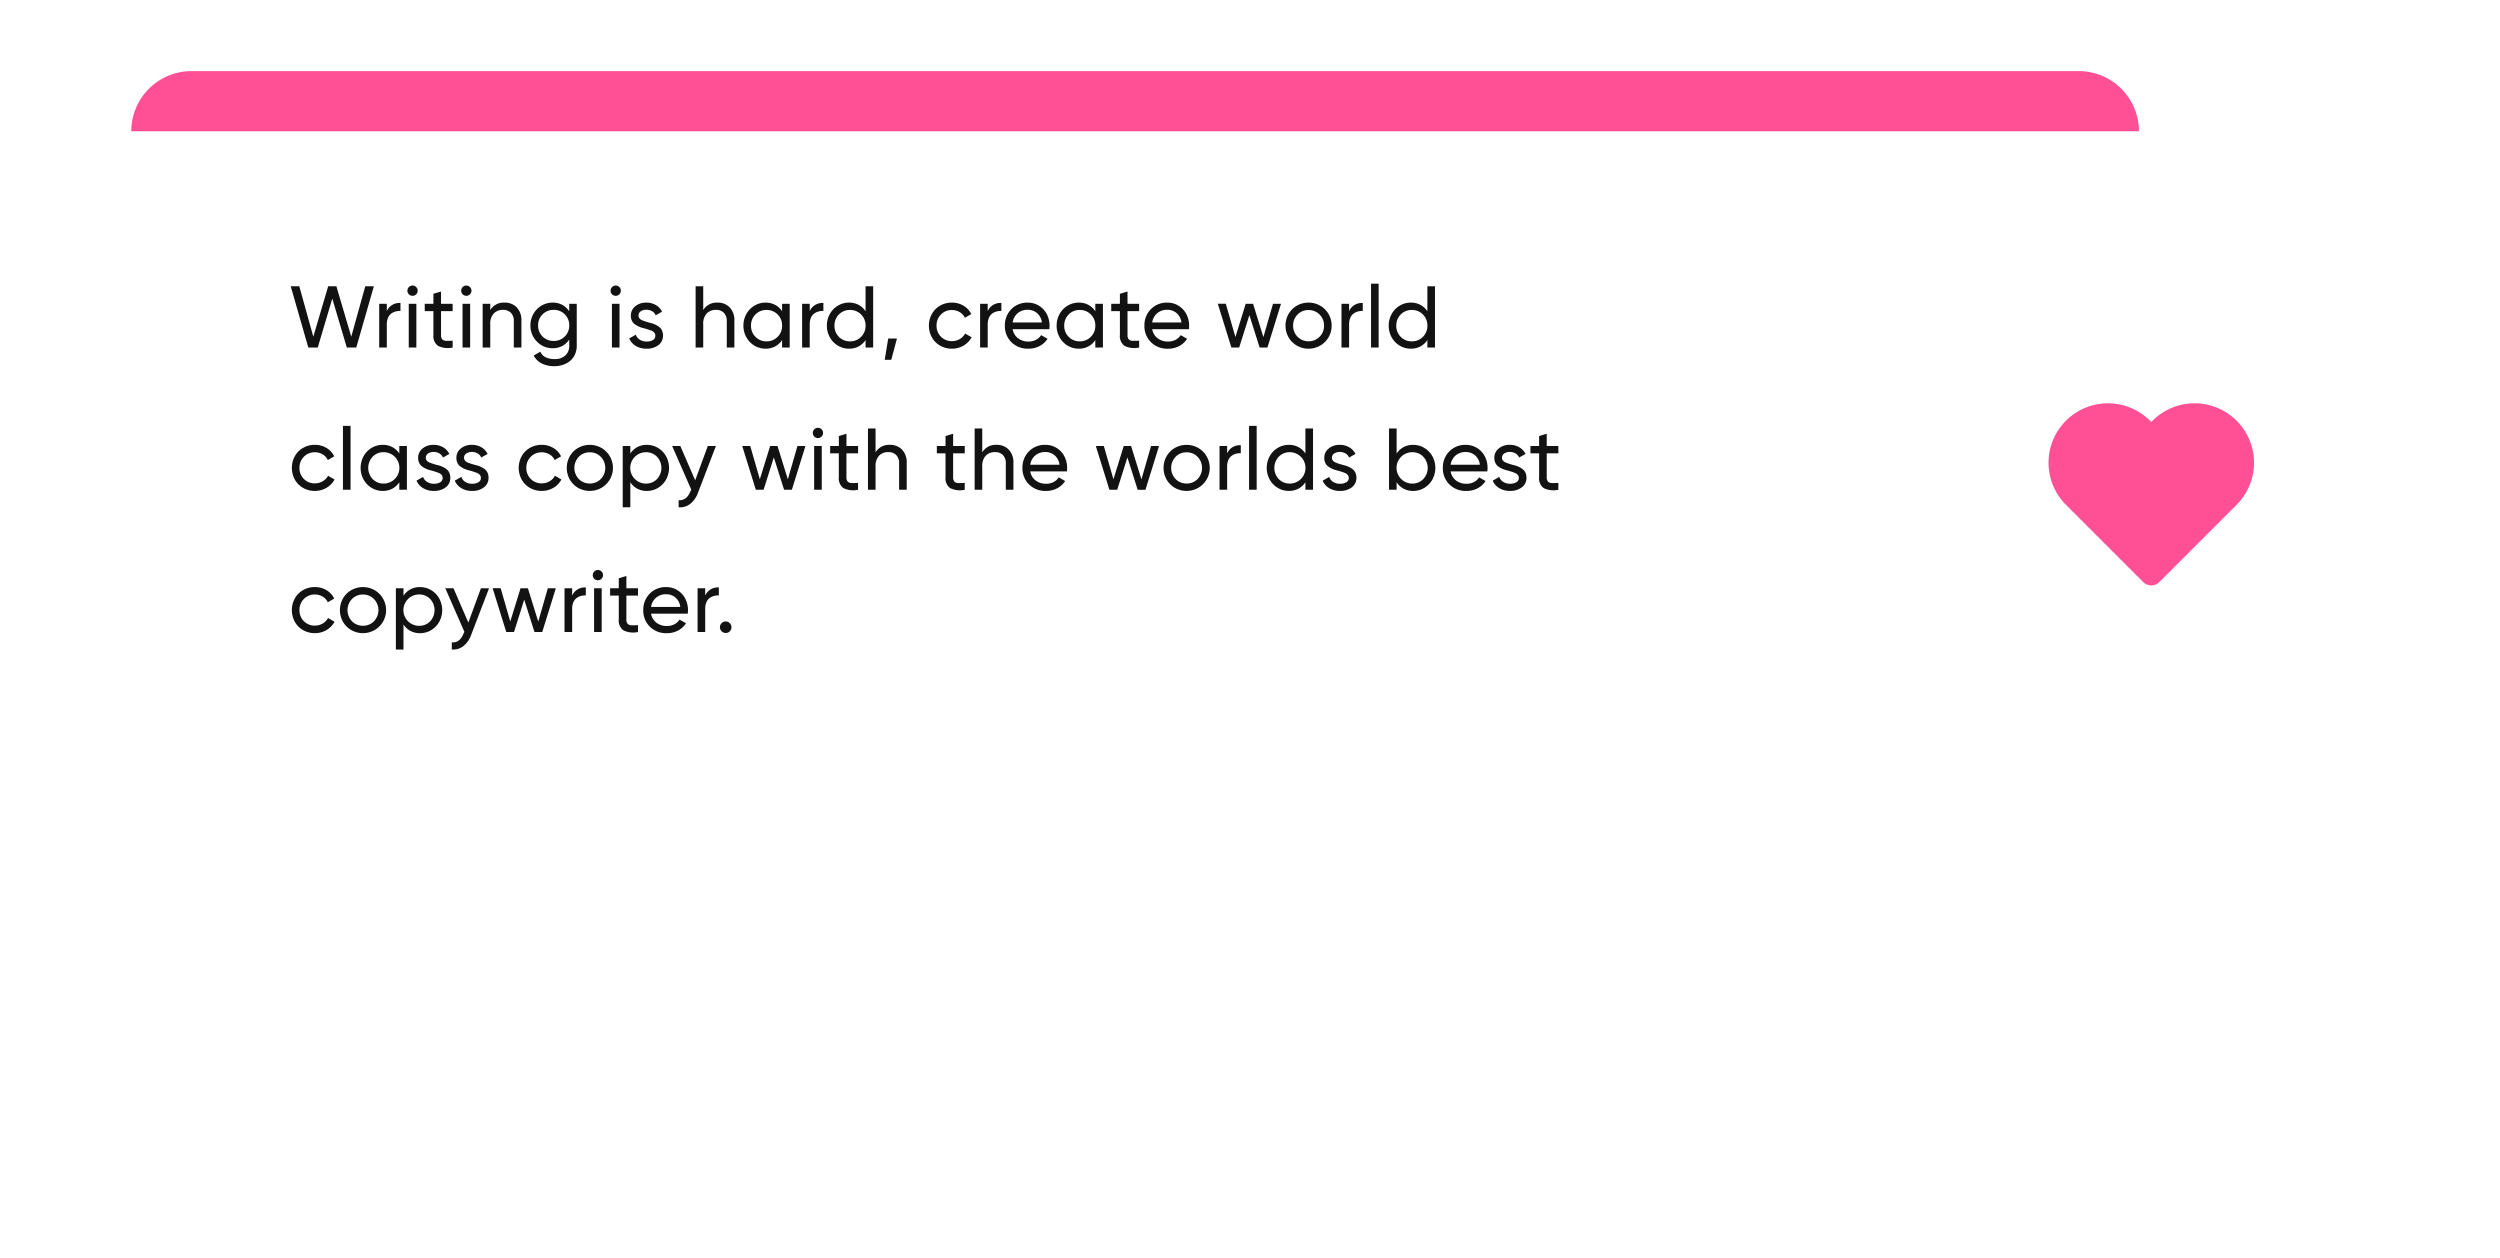
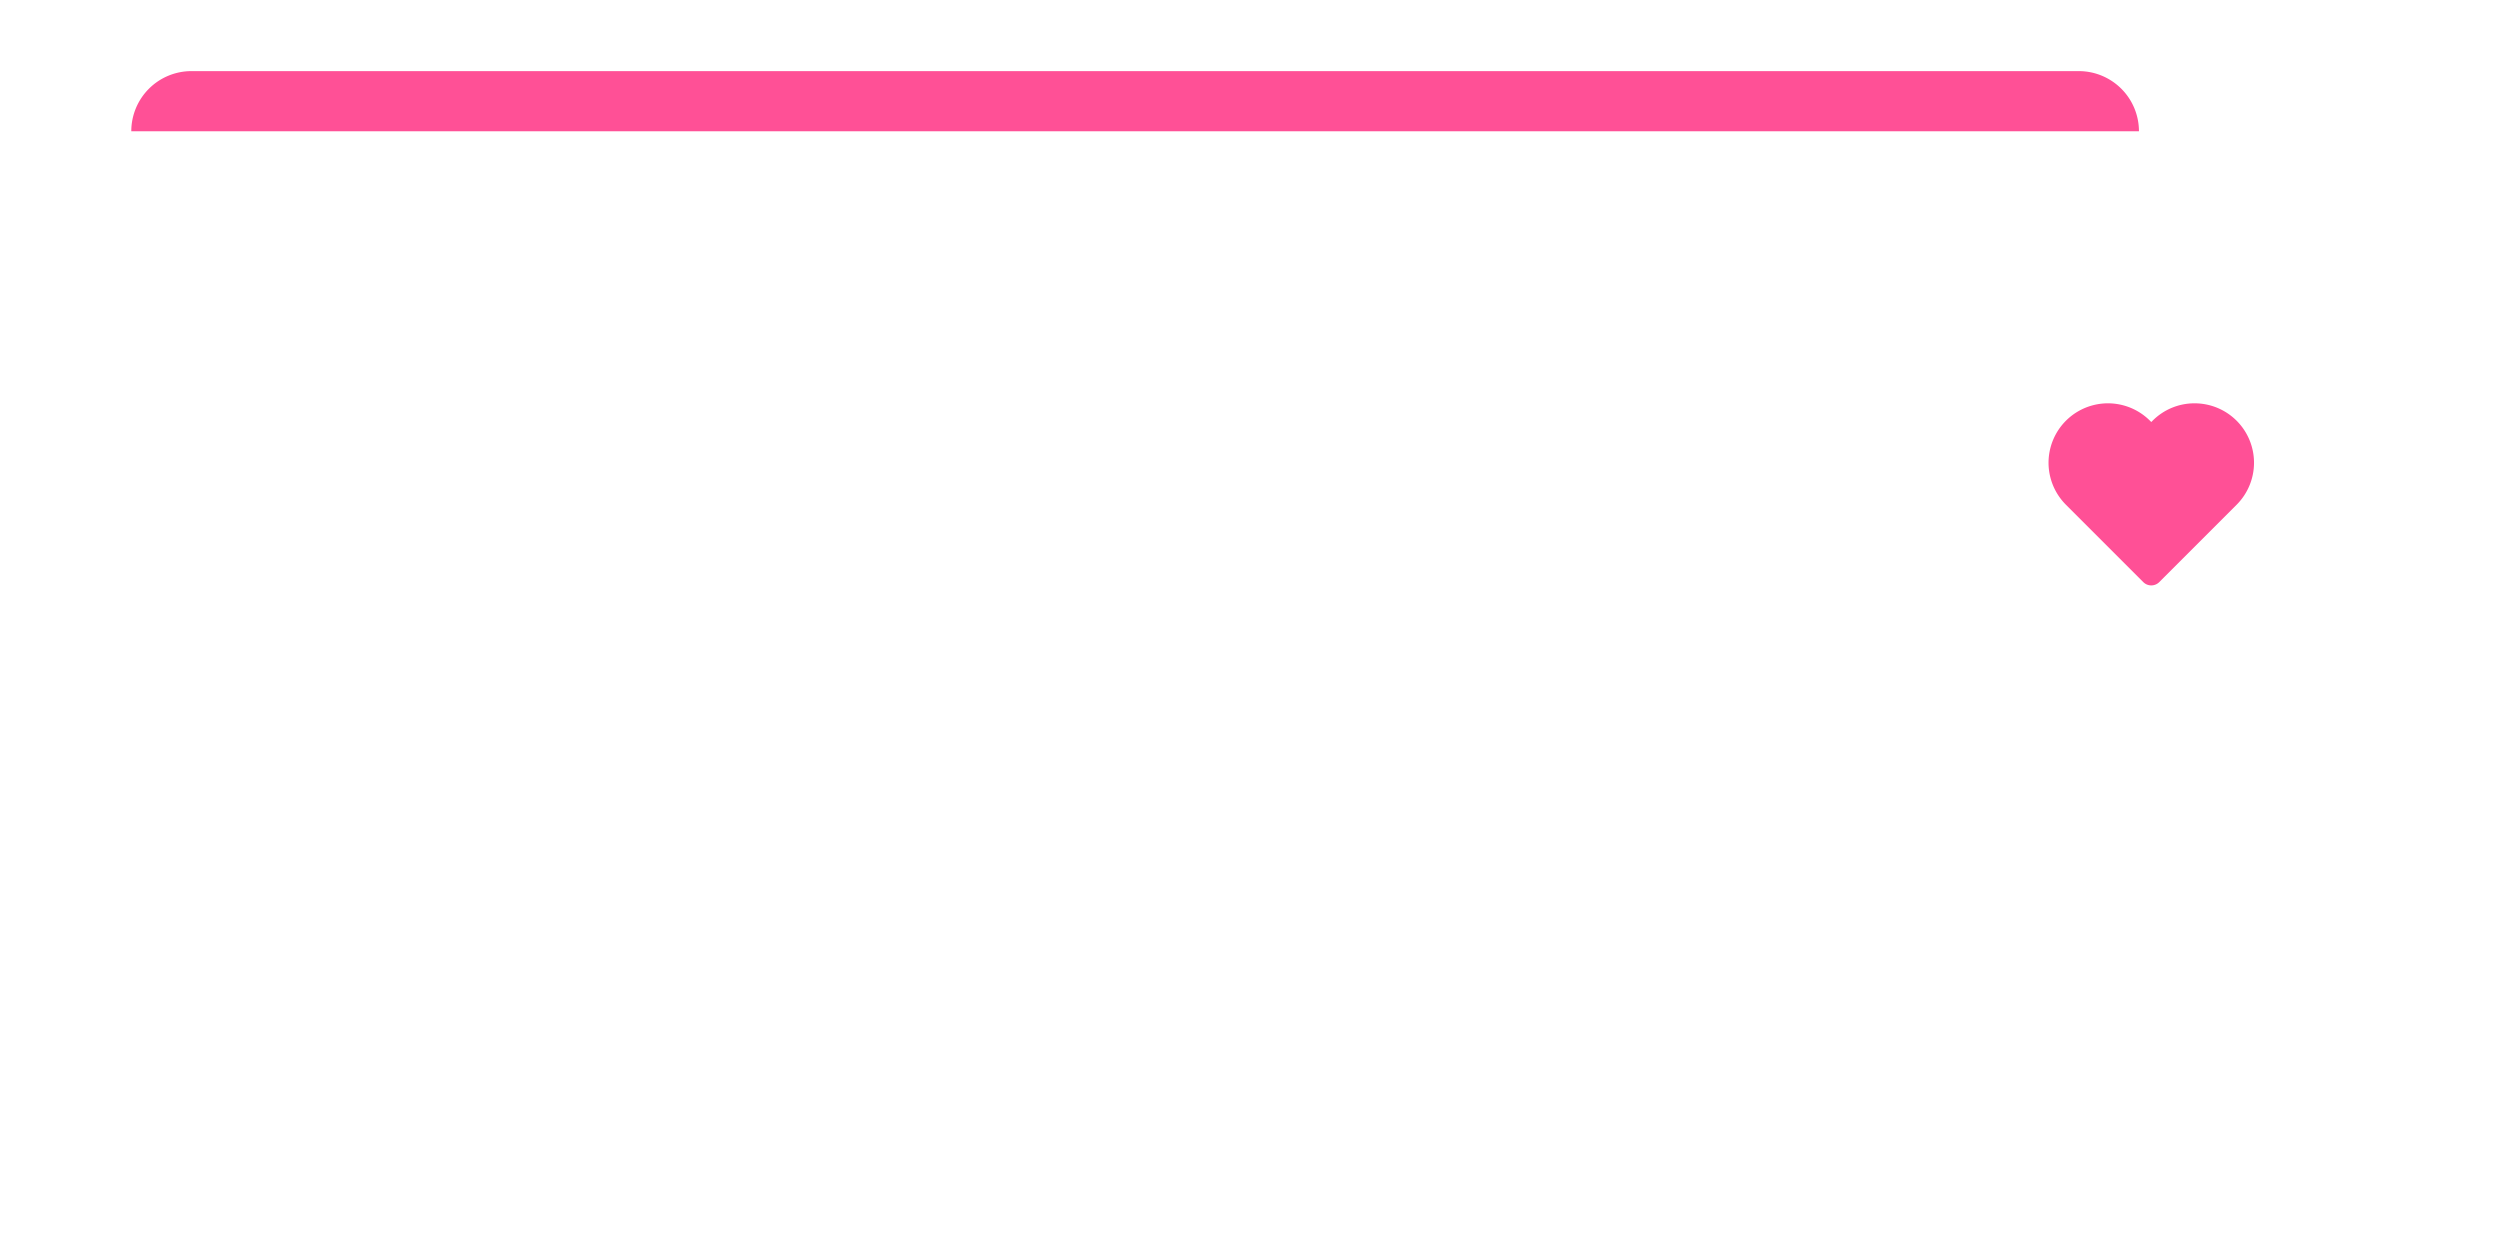
<svg xmlns="http://www.w3.org/2000/svg" width="457" height="230" viewBox="0 0 457 230">
  <defs>
    <filter id="Rectangle_23511" x="44" y="83" width="327" height="147" filterUnits="userSpaceOnUse">
      <feOffset dy="11" input="SourceAlpha" />
      <feGaussianBlur stdDeviation="8" result="blur" />
      <feFlood flood-color="#ff5096" flood-opacity="0.071" />
      <feComposite operator="in" in2="blur" />
      <feComposite in="SourceGraphic" />
    </filter>
    <filter id="Rectangle_23510" x="21" y="42" width="373" height="171" filterUnits="userSpaceOnUse">
      <feOffset dy="11" input="SourceAlpha" />
      <feGaussianBlur stdDeviation="8" result="blur-2" />
      <feFlood flood-color="#ff5096" flood-opacity="0.071" />
      <feComposite operator="in" in2="blur-2" />
      <feComposite in="SourceGraphic" />
    </filter>
    <filter id="Rectangle_23385" x="0" y="0" width="415" height="195" filterUnits="userSpaceOnUse">
      <feOffset dy="11" input="SourceAlpha" />
      <feGaussianBlur stdDeviation="8" result="blur-3" />
      <feFlood flood-color="#ff5096" flood-opacity="0.071" />
      <feComposite operator="in" in2="blur-3" />
      <feComposite in="SourceGraphic" />
    </filter>
    <filter id="Ellipse_6550" x="329" y="36" width="128" height="128" filterUnits="userSpaceOnUse">
      <feOffset dy="11" input="SourceAlpha" />
      <feGaussianBlur stdDeviation="8" result="blur-4" />
      <feFlood flood-color="#ff5096" flood-opacity="0.161" />
      <feComposite operator="in" in2="blur-4" />
      <feComposite in="SourceGraphic" />
    </filter>
  </defs>
  <g id="Group_34576" data-name="Group 34576" transform="translate(-231 -2950)">
    <g transform="matrix(1, 0, 0, 1, 231, 2950)" filter="url(#Rectangle_23511)">
-       <rect id="Rectangle_23511-2" data-name="Rectangle 23511" width="279" height="99" rx="9" transform="translate(68 96)" fill="#fff" />
-     </g>
+       </g>
    <g transform="matrix(1, 0, 0, 1, 231, 2950)" filter="url(#Rectangle_23510)">
-       <rect id="Rectangle_23510-2" data-name="Rectangle 23510" width="325" height="123" rx="9" transform="translate(45 55)" fill="#fff" />
-     </g>
+       </g>
    <g transform="matrix(1, 0, 0, 1, 231, 2950)" filter="url(#Rectangle_23385)">
-       <rect id="Rectangle_23385-2" data-name="Rectangle 23385" width="367" height="147" rx="9" transform="translate(24 13)" fill="#fff" />
-     </g>
+       </g>
    <g transform="matrix(1, 0, 0, 1, 231, 2950)" filter="url(#Ellipse_6550)">
-       <circle id="Ellipse_6550-2" data-name="Ellipse 6550" cx="40" cy="40" r="40" transform="translate(353 49)" fill="#fff" />
-     </g>
+       </g>
    <path id="Path_18014" data-name="Path 18014" d="M11,0H356a11,11,0,0,1,11,11H0A11,11,0,0,1,11,0Z" transform="translate(255 2963)" fill="#ff5096" />
    <path id="Icon_feather-heart" data-name="Icon feather-heart" d="M27.519,3.747a10.111,10.111,0,0,1,7.15,17.262L20.528,35.149a1.312,1.312,0,0,1-1.855,0L4.533,21.009a10.111,10.111,0,0,1,14.3-14.3l.768.768.768-.768A10.043,10.043,0,0,1,27.519,3.747ZM19.6,32.367,32.815,19.154a7.488,7.488,0,1,0-10.59-10.59l-1.7,1.7a1.312,1.312,0,0,1-1.855,0l-1.7-1.7a7.488,7.488,0,1,0-10.59,10.59Z" transform="translate(604.652 3020.73)" fill="#ff5096" stroke="#ff5096" stroke-linecap="round" stroke-width="1.5" />
-     <path id="font06-4" d="M3.617,0,.4-11.2h1.57L4.531-1.984,7.25-11.2h1.5l2.719,9.219L14.031-11.2H15.6L12.383,0H10.656L8-8.945,5.344,0ZM17.965-6.656a2.513,2.513,0,0,1,2.5-1.484v1.453a3.011,3.011,0,0,0-.9.1,2.413,2.413,0,0,0-.793.387,1.84,1.84,0,0,0-.586.773,2.954,2.954,0,0,0-.219,1.184V0H16.574V-8h1.391Zm4.715-2.8a.92.92,0,0,1-.672-.27.891.891,0,0,1-.273-.66.917.917,0,0,1,.273-.668.907.907,0,0,1,.672-.277.889.889,0,0,1,.656.277.917.917,0,0,1,.273.668.9.9,0,0,1-.273.656A.9.9,0,0,1,22.679-9.453ZM21.976,0V-8h1.391V0ZM30-6.656H27.878V-2.32a1.19,1.19,0,0,0,.234.832.968.968,0,0,0,.707.258q.473.012,1.184-.02V0a4.083,4.083,0,0,1-2.668-.3,2.213,2.213,0,0,1-.848-2.023V-6.656H24.9V-8h1.586V-9.82l1.391-.422V-8H30Zm2.512-2.8a.92.92,0,0,1-.672-.27.891.891,0,0,1-.273-.66.917.917,0,0,1,.273-.668.907.907,0,0,1,.672-.277.889.889,0,0,1,.656.277.917.917,0,0,1,.273.668.9.9,0,0,1-.273.656A.9.9,0,0,1,32.515-9.453ZM31.812,0V-8H33.2V0Zm7.66-8.211a2.97,2.97,0,0,1,2.258.887,3.352,3.352,0,0,1,.844,2.41V0H41.183V-4.828a2.076,2.076,0,0,0-.527-1.516A1.945,1.945,0,0,0,39.2-6.883a2.26,2.26,0,0,0-1.676.648,2.723,2.723,0,0,0-.645,1.992V0H35.487V-8h1.391v1.148A2.851,2.851,0,0,1,39.472-8.211ZM51.312-8h1.375V-.336A3.771,3.771,0,0,1,52.343,1.3a3.235,3.235,0,0,1-.918,1.18,4.2,4.2,0,0,1-1.3.691,4.821,4.821,0,0,1-1.52.238,5,5,0,0,1-2.32-.5,3.334,3.334,0,0,1-1.469-1.449L46.03.766a2.522,2.522,0,0,0,.492.688,2.219,2.219,0,0,0,.828.469,3.938,3.938,0,0,0,1.289.188A2.783,2.783,0,0,0,50.6,1.453a2.309,2.309,0,0,0,.715-1.789V-1.469A3.462,3.462,0,0,1,50.054-.293,3.593,3.593,0,0,1,48.3.125a3.9,3.9,0,0,1-2.891-1.211,4.068,4.068,0,0,1-1.187-2.961,4.178,4.178,0,0,1,.543-2.1,4.044,4.044,0,0,1,1.48-1.512A3.962,3.962,0,0,1,48.3-8.211a3.593,3.593,0,0,1,1.75.418,3.484,3.484,0,0,1,1.258,1.168ZM46.437-2.02a2.766,2.766,0,0,0,2.031.816A2.753,2.753,0,0,0,50.5-2.02a2.753,2.753,0,0,0,.816-2.027,2.743,2.743,0,0,0-.816-2.02,2.753,2.753,0,0,0-2.027-.816,2.766,2.766,0,0,0-2.031.816,2.736,2.736,0,0,0-.82,2.02A2.746,2.746,0,0,0,46.437-2.02ZM59.819-9.453a.92.92,0,0,1-.672-.27.891.891,0,0,1-.273-.66.917.917,0,0,1,.273-.668.907.907,0,0,1,.672-.277.889.889,0,0,1,.656.277.917.917,0,0,1,.273.668.9.9,0,0,1-.273.656A.9.9,0,0,1,59.819-9.453ZM59.116,0V-8h1.391V0Zm4.863-5.844a.783.783,0,0,0,.191.527,1.269,1.269,0,0,0,.508.348q.316.125.719.254t.82.23a4.4,4.4,0,0,1,.82.289,4,4,0,0,1,.719.426,1.689,1.689,0,0,1,.508.645,2.157,2.157,0,0,1,.191.93,2.105,2.105,0,0,1-.844,1.75,3.4,3.4,0,0,1-2.148.656A3.716,3.716,0,0,1,63.471-.3a2.906,2.906,0,0,1-1.187-1.363l1.2-.687a1.7,1.7,0,0,0,.723.914,2.3,2.3,0,0,0,1.262.336,2.175,2.175,0,0,0,1.141-.27.9.9,0,0,0,.445-.824.783.783,0,0,0-.191-.527,1.3,1.3,0,0,0-.508-.352q-.316-.129-.719-.258t-.82-.23a4.4,4.4,0,0,1-.82-.289,4.145,4.145,0,0,1-.719-.422,1.668,1.668,0,0,1-.508-.633,2.086,2.086,0,0,1-.191-.914,2.139,2.139,0,0,1,.8-1.719A3.05,3.05,0,0,1,65.4-8.211a3.382,3.382,0,0,1,1.734.441,2.875,2.875,0,0,1,1.148,1.223l-1.172.656a1.525,1.525,0,0,0-.684-.77A2.108,2.108,0,0,0,65.4-6.914a1.756,1.756,0,0,0-1,.281A.9.9,0,0,0,63.979-5.844ZM78.4-8.211a2.97,2.97,0,0,1,2.258.887,3.352,3.352,0,0,1,.844,2.41V0H80.112V-4.828a2.076,2.076,0,0,0-.527-1.516,1.945,1.945,0,0,0-1.457-.539,2.26,2.26,0,0,0-1.676.648,2.723,2.723,0,0,0-.645,1.992V0H74.416V-11.2h1.391v4.352A2.851,2.851,0,0,1,78.4-8.211ZM90.225-8h1.391V0H90.225V-1.375A3.475,3.475,0,0,1,88.963-.207,3.632,3.632,0,0,1,87.2.211,3.892,3.892,0,0,1,85.17-.344,4.038,4.038,0,0,1,83.7-1.867,4.288,4.288,0,0,1,83.154-4,4.288,4.288,0,0,1,83.7-6.133,4.038,4.038,0,0,1,85.17-7.656,3.892,3.892,0,0,1,87.2-8.211a3.632,3.632,0,0,1,1.762.418,3.475,3.475,0,0,1,1.262,1.168ZM87.373-1.133a2.759,2.759,0,0,0,2.031-.82A2.778,2.778,0,0,0,90.225-4a2.778,2.778,0,0,0-.82-2.047,2.759,2.759,0,0,0-2.031-.82,2.724,2.724,0,0,0-2.016.82A2.792,2.792,0,0,0,84.545-4a2.792,2.792,0,0,0,.813,2.047A2.724,2.724,0,0,0,87.373-1.133Zm7.9-5.523a2.513,2.513,0,0,1,2.5-1.484v1.453a3.011,3.011,0,0,0-.9.1,2.413,2.413,0,0,0-.793.387,1.84,1.84,0,0,0-.586.773,2.954,2.954,0,0,0-.219,1.184V0H93.885V-8h1.391ZM105.482-11.2h1.391V0h-1.391V-1.375A3.475,3.475,0,0,1,104.22-.207a3.632,3.632,0,0,1-1.762.418,3.892,3.892,0,0,1-2.031-.555,4.038,4.038,0,0,1-1.473-1.523A4.288,4.288,0,0,1,98.412-4a4.288,4.288,0,0,1,.543-2.133,4.038,4.038,0,0,1,1.473-1.523,3.892,3.892,0,0,1,2.031-.555,3.632,3.632,0,0,1,1.762.418,3.475,3.475,0,0,1,1.262,1.168Zm-2.852,10.07a2.759,2.759,0,0,0,2.031-.82A2.778,2.778,0,0,0,105.482-4a2.778,2.778,0,0,0-.82-2.047,2.759,2.759,0,0,0-2.031-.82,2.724,2.724,0,0,0-2.016.82A2.792,2.792,0,0,0,99.8-4a2.792,2.792,0,0,0,.813,2.047A2.724,2.724,0,0,0,102.631-1.133Zm8.59-.516-1.039,3.891h-1.2l.641-3.891ZM121.267.211a4.24,4.24,0,0,1-2.152-.555,3.968,3.968,0,0,1-1.508-1.52A4.281,4.281,0,0,1,117.064-4a4.281,4.281,0,0,1,.543-2.137,3.968,3.968,0,0,1,1.508-1.52,4.24,4.24,0,0,1,2.152-.555,4.053,4.053,0,0,1,2.129.57,3.551,3.551,0,0,1,1.41,1.531l-1.164.672a2.384,2.384,0,0,0-.941-1.027,2.707,2.707,0,0,0-1.434-.387,2.7,2.7,0,0,0-2.008.82,2.787,2.787,0,0,0-.8,2.031,2.751,2.751,0,0,0,.8,2.016,2.711,2.711,0,0,0,2.008.813,2.77,2.77,0,0,0,1.438-.379,2.6,2.6,0,0,0,.984-1.012l1.18.688A3.822,3.822,0,0,1,123.4-.355,4.128,4.128,0,0,1,121.267.211Zm6.543-6.867a2.513,2.513,0,0,1,2.5-1.484v1.453a3.011,3.011,0,0,0-.9.1,2.413,2.413,0,0,0-.793.387,1.84,1.84,0,0,0-.586.773,2.954,2.954,0,0,0-.219,1.184V0h-1.391V-8h1.391Zm4.558,3.3a2.626,2.626,0,0,0,.984,1.66,3.057,3.057,0,0,0,1.914.6,2.863,2.863,0,0,0,1.387-.324,2.374,2.374,0,0,0,.918-.848l1.18.672A3.888,3.888,0,0,1,137.3-.273a4.3,4.3,0,0,1-2.066.484,4.183,4.183,0,0,1-3.1-1.2A4.1,4.1,0,0,1,130.946-4a4.142,4.142,0,0,1,1.172-3,4.019,4.019,0,0,1,3.016-1.207,3.8,3.8,0,0,1,2.094.59,3.893,3.893,0,0,1,1.406,1.551,4.568,4.568,0,0,1,.484,2.086,4.208,4.208,0,0,1-.047.625ZM135.134-6.9a2.751,2.751,0,0,0-1.855.633,2.716,2.716,0,0,0-.91,1.688h5.344a2.649,2.649,0,0,0-.895-1.727A2.573,2.573,0,0,0,135.134-6.9ZM147.481-8h1.391V0h-1.391V-1.375A3.475,3.475,0,0,1,146.22-.207a3.632,3.632,0,0,1-1.762.418,3.892,3.892,0,0,1-2.031-.555,4.038,4.038,0,0,1-1.473-1.523A4.288,4.288,0,0,1,140.411-4a4.288,4.288,0,0,1,.543-2.133,4.038,4.038,0,0,1,1.473-1.523,3.892,3.892,0,0,1,2.031-.555,3.632,3.632,0,0,1,1.762.418,3.475,3.475,0,0,1,1.262,1.168ZM144.63-1.133a2.759,2.759,0,0,0,2.031-.82A2.778,2.778,0,0,0,147.481-4a2.778,2.778,0,0,0-.82-2.047,2.759,2.759,0,0,0-2.031-.82,2.724,2.724,0,0,0-2.016.82A2.792,2.792,0,0,0,141.8-4a2.792,2.792,0,0,0,.813,2.047A2.724,2.724,0,0,0,144.63-1.133Zm10.863-5.523h-2.125V-2.32a1.19,1.19,0,0,0,.234.832.968.968,0,0,0,.707.258q.473.012,1.184-.02V0a4.083,4.083,0,0,1-2.668-.3,2.213,2.213,0,0,1-.848-2.023V-6.656h-1.586V-8h1.586V-9.82l1.391-.422V-8h2.125Zm2.387,3.3a2.626,2.626,0,0,0,.984,1.66,3.057,3.057,0,0,0,1.914.6,2.863,2.863,0,0,0,1.387-.324,2.374,2.374,0,0,0,.918-.848l1.18.672a3.888,3.888,0,0,1-1.449,1.328,4.3,4.3,0,0,1-2.066.484,4.183,4.183,0,0,1-3.1-1.2A4.1,4.1,0,0,1,156.458-4a4.142,4.142,0,0,1,1.172-3,4.019,4.019,0,0,1,3.016-1.207,3.8,3.8,0,0,1,2.094.59,3.893,3.893,0,0,1,1.406,1.551,4.568,4.568,0,0,1,.484,2.086,4.208,4.208,0,0,1-.047.625ZM160.645-6.9a2.751,2.751,0,0,0-1.855.633,2.716,2.716,0,0,0-.91,1.688h5.344a2.649,2.649,0,0,0-.895-1.727A2.573,2.573,0,0,0,160.645-6.9ZM179.965-8h1.461l-2.484,8H177.52l-1.875-5.922L173.778,0h-1.422l-2.484-8h1.461l1.758,6.078L174.973-8h1.344l1.891,6.094Zm8.609,7.656a4.208,4.208,0,0,1-2.121.555,4.187,4.187,0,0,1-2.117-.555,4.065,4.065,0,0,1-1.527-1.523A4.194,4.194,0,0,1,182.25-4a4.194,4.194,0,0,1,.559-2.133,4.065,4.065,0,0,1,1.527-1.523,4.187,4.187,0,0,1,2.117-.555,4.208,4.208,0,0,1,2.121.555,4.115,4.115,0,0,1,1.539,1.523A4.149,4.149,0,0,1,190.68-4a4.149,4.149,0,0,1-.566,2.133A4.115,4.115,0,0,1,188.574-.344Zm-2.121-.8a2.736,2.736,0,0,0,2.02-.82A2.766,2.766,0,0,0,189.289-4a2.766,2.766,0,0,0-.816-2.031,2.736,2.736,0,0,0-2.02-.82,2.7,2.7,0,0,0-2,.82A2.772,2.772,0,0,0,183.641-4a2.772,2.772,0,0,0,.813,2.031A2.7,2.7,0,0,0,186.453-1.148Zm7.418-5.508a2.513,2.513,0,0,1,2.5-1.484v1.453a3.011,3.011,0,0,0-.9.1,2.413,2.413,0,0,0-.793.387,1.84,1.84,0,0,0-.586.773,2.954,2.954,0,0,0-.219,1.184V0H192.48V-8h1.391ZM197.883,0V-11.68h1.391V0Zm10.3-11.2h1.391V0h-1.391V-1.375a3.475,3.475,0,0,1-1.262,1.168,3.632,3.632,0,0,1-1.762.418,3.892,3.892,0,0,1-2.031-.555,4.038,4.038,0,0,1-1.473-1.523A4.288,4.288,0,0,1,201.113-4a4.288,4.288,0,0,1,.543-2.133,4.038,4.038,0,0,1,1.473-1.523,3.892,3.892,0,0,1,2.031-.555,3.632,3.632,0,0,1,1.762.418,3.475,3.475,0,0,1,1.262,1.168Zm-2.852,10.07a2.759,2.759,0,0,0,2.031-.82A2.778,2.778,0,0,0,208.183-4a2.778,2.778,0,0,0-.82-2.047,2.759,2.759,0,0,0-2.031-.82,2.724,2.724,0,0,0-2.016.82A2.792,2.792,0,0,0,202.5-4a2.792,2.792,0,0,0,.813,2.047A2.724,2.724,0,0,0,205.332-1.133ZM4.813,26.211a4.24,4.24,0,0,1-2.152-.555,3.968,3.968,0,0,1-1.508-1.52,4.476,4.476,0,0,1,0-4.273,3.968,3.968,0,0,1,1.508-1.52,4.24,4.24,0,0,1,2.152-.555,4.053,4.053,0,0,1,2.129.57,3.551,3.551,0,0,1,1.41,1.531l-1.164.672a2.384,2.384,0,0,0-.941-1.027,2.707,2.707,0,0,0-1.434-.387,2.7,2.7,0,0,0-2.008.82A2.787,2.787,0,0,0,2,22a2.751,2.751,0,0,0,.8,2.016,2.711,2.711,0,0,0,2.008.813,2.77,2.77,0,0,0,1.438-.379,2.6,2.6,0,0,0,.984-1.012l1.18.688a3.822,3.822,0,0,1-1.473,1.52A4.128,4.128,0,0,1,4.813,26.211ZM9.949,26V14.32H11.34V26Zm10.3-8H21.64v8H20.25V24.625a3.475,3.475,0,0,1-1.262,1.168,3.632,3.632,0,0,1-1.762.418,3.892,3.892,0,0,1-2.031-.555,4.038,4.038,0,0,1-1.473-1.523,4.46,4.46,0,0,1,0-4.266,4.038,4.038,0,0,1,1.473-1.523,3.892,3.892,0,0,1,2.031-.555,3.632,3.632,0,0,1,1.762.418,3.475,3.475,0,0,1,1.262,1.168ZM17.4,24.867a2.867,2.867,0,1,0,0-5.734,2.724,2.724,0,0,0-2.016.82,2.985,2.985,0,0,0,0,4.094A2.724,2.724,0,0,0,17.4,24.867Zm7.7-4.711a.783.783,0,0,0,.191.527,1.27,1.27,0,0,0,.508.348q.316.125.719.254t.82.23a4.4,4.4,0,0,1,.82.289,4,4,0,0,1,.719.426,1.689,1.689,0,0,1,.508.645,2.157,2.157,0,0,1,.191.93,2.105,2.105,0,0,1-.844,1.75,3.4,3.4,0,0,1-2.148.656,3.716,3.716,0,0,1-1.992-.512A2.906,2.906,0,0,1,23.4,24.336l1.2-.687a1.7,1.7,0,0,0,.723.914,2.3,2.3,0,0,0,1.262.336,2.175,2.175,0,0,0,1.141-.27.9.9,0,0,0,.445-.824.783.783,0,0,0-.191-.527,1.3,1.3,0,0,0-.508-.352q-.316-.129-.719-.258t-.82-.23a4.4,4.4,0,0,1-.82-.289,4.145,4.145,0,0,1-.719-.422,1.668,1.668,0,0,1-.508-.633,2.086,2.086,0,0,1-.191-.914,2.139,2.139,0,0,1,.8-1.719,3.05,3.05,0,0,1,2.023-.672,3.382,3.382,0,0,1,1.734.441A2.875,2.875,0,0,1,29.4,19.453l-1.172.656a1.525,1.525,0,0,0-.684-.77,2.108,2.108,0,0,0-1.027-.254,1.756,1.756,0,0,0-1,.281A.9.9,0,0,0,25.1,20.156Zm6.988,0a.783.783,0,0,0,.191.527,1.27,1.27,0,0,0,.508.348q.316.125.719.254t.82.23a4.4,4.4,0,0,1,.82.289,4,4,0,0,1,.719.426,1.689,1.689,0,0,1,.508.645,2.157,2.157,0,0,1,.191.93,2.105,2.105,0,0,1-.844,1.75,3.4,3.4,0,0,1-2.148.656,3.716,3.716,0,0,1-1.992-.512,2.906,2.906,0,0,1-1.187-1.363l1.2-.687a1.7,1.7,0,0,0,.723.914,2.3,2.3,0,0,0,1.262.336,2.175,2.175,0,0,0,1.141-.27.9.9,0,0,0,.445-.824.783.783,0,0,0-.191-.527,1.3,1.3,0,0,0-.508-.352q-.316-.129-.719-.258t-.82-.23a4.4,4.4,0,0,1-.82-.289,4.145,4.145,0,0,1-.719-.422,1.668,1.668,0,0,1-.508-.633,2.086,2.086,0,0,1-.191-.914,2.139,2.139,0,0,1,.8-1.719,3.05,3.05,0,0,1,2.023-.672,3.382,3.382,0,0,1,1.734.441,2.875,2.875,0,0,1,1.148,1.223l-1.172.656a1.525,1.525,0,0,0-.684-.77,2.108,2.108,0,0,0-1.027-.254,1.756,1.756,0,0,0-1,.281A.9.9,0,0,0,32.085,20.156ZM46.28,26.211a4.24,4.24,0,0,1-2.152-.555,3.968,3.968,0,0,1-1.508-1.52,4.476,4.476,0,0,1,0-4.273,3.968,3.968,0,0,1,1.508-1.52,4.24,4.24,0,0,1,2.152-.555,4.053,4.053,0,0,1,2.129.57,3.551,3.551,0,0,1,1.41,1.531l-1.164.672a2.384,2.384,0,0,0-.941-1.027,2.861,2.861,0,0,0-3.441.434,2.787,2.787,0,0,0-.8,2.031,2.751,2.751,0,0,0,.8,2.016,2.711,2.711,0,0,0,2.008.813,2.77,2.77,0,0,0,1.438-.379,2.6,2.6,0,0,0,.984-1.012l1.18.688a3.822,3.822,0,0,1-1.473,1.52A4.128,4.128,0,0,1,46.28,26.211Zm10.906-.555a4.325,4.325,0,0,1-4.238,0,4.065,4.065,0,0,1-1.527-1.523,4.351,4.351,0,0,1,0-4.266,4.065,4.065,0,0,1,1.527-1.523,4.325,4.325,0,0,1,4.238,0,4.214,4.214,0,0,1,0,7.313Zm-2.121-.8a2.736,2.736,0,0,0,2.02-.82,2.935,2.935,0,0,0,0-4.062,2.736,2.736,0,0,0-2.02-.82,2.7,2.7,0,0,0-2,.82,2.945,2.945,0,0,0,0,4.063A2.7,2.7,0,0,0,55.065,24.852Zm10.441-7.062a3.892,3.892,0,0,1,2.031.555,4.067,4.067,0,0,1,1.477,1.523,4.432,4.432,0,0,1,0,4.266,4.067,4.067,0,0,1-1.477,1.523,3.892,3.892,0,0,1-2.031.555,3.632,3.632,0,0,1-1.762-.418,3.475,3.475,0,0,1-1.262-1.168V29.2H61.092V18h1.391v1.375a3.475,3.475,0,0,1,1.262-1.168A3.632,3.632,0,0,1,65.507,17.789Zm-.172,7.078a2.724,2.724,0,0,0,2.016-.82,2.985,2.985,0,0,0,0-4.094,2.724,2.724,0,0,0-2.016-.82,2.867,2.867,0,1,0,0,5.734ZM76.643,18h1.484L74.87,26.492a4.578,4.578,0,0,1-1.426,2.074,3.031,3.031,0,0,1-2.129.637v-1.3q1.477.109,2.156-1.633l.148-.3L70.128,18H71.62l2.719,6.273Zm16.39,0h1.461L92.01,26H90.588l-1.875-5.922L86.846,26H85.424L82.94,18H84.4l1.758,6.078L88.041,18h1.344l1.891,6.094Zm3.754-1.453a.92.92,0,0,1-.672-.27.891.891,0,0,1-.273-.66.917.917,0,0,1,.273-.668.907.907,0,0,1,.672-.277.889.889,0,0,1,.656.277.917.917,0,0,1,.273.668.934.934,0,0,1-.93.93ZM96.084,26V18h1.391v8Zm8.027-6.656h-2.125V23.68a1.19,1.19,0,0,0,.234.832.968.968,0,0,0,.707.258q.473.012,1.184-.02V26a4.083,4.083,0,0,1-2.668-.3,2.213,2.213,0,0,1-.848-2.023V19.344H99.01V18H100.6V16.18l1.391-.422V18h2.125Zm5.793-1.555a2.97,2.97,0,0,1,2.258.887,3.352,3.352,0,0,1,.844,2.41V26h-1.391V21.172a2.076,2.076,0,0,0-.527-1.516,1.945,1.945,0,0,0-1.457-.539,2.26,2.26,0,0,0-1.676.648,2.723,2.723,0,0,0-.645,1.992V26H105.92V14.8h1.391v4.352A2.851,2.851,0,0,1,109.9,17.789Zm13.711,1.555H121.49V23.68a1.19,1.19,0,0,0,.234.832.968.968,0,0,0,.707.258q.473.012,1.184-.02V26a4.083,4.083,0,0,1-2.668-.3,2.213,2.213,0,0,1-.848-2.023V19.344h-1.586V18H120.1V16.18l1.391-.422V18h2.125Zm5.793-1.555a2.97,2.97,0,0,1,2.258.887,3.352,3.352,0,0,1,.844,2.41V26h-1.391V21.172a2.076,2.076,0,0,0-.527-1.516,1.945,1.945,0,0,0-1.457-.539,2.26,2.26,0,0,0-1.676.648,2.723,2.723,0,0,0-.645,1.992V26h-1.391V14.8h1.391v4.352A2.851,2.851,0,0,1,129.408,17.789Zm6.176,4.852a2.626,2.626,0,0,0,.984,1.66,3.057,3.057,0,0,0,1.914.6,2.863,2.863,0,0,0,1.387-.324,2.374,2.374,0,0,0,.918-.848l1.18.672a3.888,3.888,0,0,1-1.449,1.328,4.3,4.3,0,0,1-2.066.484,4.183,4.183,0,0,1-3.1-1.2A4.1,4.1,0,0,1,134.161,22a4.142,4.142,0,0,1,1.172-3,4.019,4.019,0,0,1,3.016-1.207,3.8,3.8,0,0,1,2.094.59,3.893,3.893,0,0,1,1.406,1.551,4.568,4.568,0,0,1,.484,2.086,4.208,4.208,0,0,1-.047.625Zm2.766-3.539a2.751,2.751,0,0,0-1.855.633,2.716,2.716,0,0,0-.91,1.688h5.344a2.649,2.649,0,0,0-.895-1.727A2.573,2.573,0,0,0,138.349,19.1Zm19.32-1.1h1.461l-2.484,8h-1.422l-1.875-5.922L151.481,26h-1.422l-2.484-8h1.461l1.758,6.078L152.677,18h1.344l1.891,6.094Zm8.609,7.656a4.325,4.325,0,0,1-4.238,0,4.065,4.065,0,0,1-1.527-1.523,4.351,4.351,0,0,1,0-4.266,4.065,4.065,0,0,1,1.527-1.523,4.325,4.325,0,0,1,4.238,0,4.214,4.214,0,0,1,0,7.313Zm-2.121-.8a2.736,2.736,0,0,0,2.02-.82,2.935,2.935,0,0,0,0-4.062,2.736,2.736,0,0,0-2.02-.82,2.7,2.7,0,0,0-2,.82,2.945,2.945,0,0,0,0,4.063A2.7,2.7,0,0,0,164.157,24.852Zm7.418-5.508a2.513,2.513,0,0,1,2.5-1.484v1.453a3.011,3.011,0,0,0-.9.1,2.413,2.413,0,0,0-.793.387,1.84,1.84,0,0,0-.586.773,2.954,2.954,0,0,0-.219,1.184V26h-1.391V18h1.391ZM175.586,26V14.32h1.391V26Zm10.3-11.2h1.391V26h-1.391V24.625a3.475,3.475,0,0,1-1.262,1.168,3.632,3.632,0,0,1-1.762.418,3.892,3.892,0,0,1-2.031-.555,4.038,4.038,0,0,1-1.473-1.523,4.46,4.46,0,0,1,0-4.266,4.038,4.038,0,0,1,1.473-1.523,3.892,3.892,0,0,1,2.031-.555,3.632,3.632,0,0,1,1.762.418,3.475,3.475,0,0,1,1.262,1.168Zm-2.852,10.07a2.867,2.867,0,1,0,0-5.734,2.724,2.724,0,0,0-2.016.82,2.985,2.985,0,0,0,0,4.094A2.724,2.724,0,0,0,183.035,24.867Zm7.7-4.711a.783.783,0,0,0,.191.527,1.27,1.27,0,0,0,.508.348q.316.125.719.254t.82.23a4.4,4.4,0,0,1,.82.289,4,4,0,0,1,.719.426,1.689,1.689,0,0,1,.508.645,2.157,2.157,0,0,1,.191.93,2.105,2.105,0,0,1-.844,1.75,3.4,3.4,0,0,1-2.148.656,3.716,3.716,0,0,1-1.992-.512,2.906,2.906,0,0,1-1.187-1.363l1.2-.687a1.7,1.7,0,0,0,.723.914,2.3,2.3,0,0,0,1.262.336,2.175,2.175,0,0,0,1.141-.27.9.9,0,0,0,.445-.824.783.783,0,0,0-.191-.527,1.3,1.3,0,0,0-.508-.352q-.316-.129-.719-.258t-.82-.23a4.4,4.4,0,0,1-.82-.289,4.145,4.145,0,0,1-.719-.422,1.668,1.668,0,0,1-.508-.633,2.086,2.086,0,0,1-.191-.914,2.139,2.139,0,0,1,.8-1.719,3.05,3.05,0,0,1,2.023-.672,3.382,3.382,0,0,1,1.734.441,2.875,2.875,0,0,1,1.148,1.223l-1.172.656a1.525,1.525,0,0,0-.684-.77,2.108,2.108,0,0,0-1.027-.254,1.756,1.756,0,0,0-1,.281A.9.9,0,0,0,190.734,20.156Zm14.851-2.367a3.892,3.892,0,0,1,2.031.555,4.067,4.067,0,0,1,1.477,1.523,4.432,4.432,0,0,1,0,4.266,4.067,4.067,0,0,1-1.477,1.523,3.892,3.892,0,0,1-2.031.555,3.632,3.632,0,0,1-1.762-.418,3.475,3.475,0,0,1-1.262-1.168V26h-1.391V14.8h1.391v4.578a3.475,3.475,0,0,1,1.262-1.168A3.632,3.632,0,0,1,205.586,17.789Zm-.172,7.078a2.724,2.724,0,0,0,2.016-.82,2.985,2.985,0,0,0,0-4.094,2.724,2.724,0,0,0-2.016-.82,2.867,2.867,0,1,0,0,5.734Zm7.019-2.227a2.626,2.626,0,0,0,.984,1.66,3.057,3.057,0,0,0,1.914.6,2.863,2.863,0,0,0,1.387-.324,2.374,2.374,0,0,0,.918-.848l1.18.672a3.888,3.888,0,0,1-1.449,1.328,4.3,4.3,0,0,1-2.066.484,4.183,4.183,0,0,1-3.1-1.2A4.1,4.1,0,0,1,211.011,22a4.142,4.142,0,0,1,1.172-3,4.019,4.019,0,0,1,3.016-1.207,3.8,3.8,0,0,1,2.094.59A3.893,3.893,0,0,1,218.7,19.93a4.568,4.568,0,0,1,.484,2.086,4.208,4.208,0,0,1-.047.625ZM215.2,19.1a2.751,2.751,0,0,0-1.855.633,2.716,2.716,0,0,0-.91,1.688h5.344a2.649,2.649,0,0,0-.895-1.727A2.573,2.573,0,0,0,215.2,19.1Zm6.621,1.055a.783.783,0,0,0,.191.527,1.27,1.27,0,0,0,.508.348q.316.125.719.254t.82.23a4.4,4.4,0,0,1,.82.289,4,4,0,0,1,.719.426,1.689,1.689,0,0,1,.508.645,2.157,2.157,0,0,1,.191.93,2.105,2.105,0,0,1-.844,1.75,3.4,3.4,0,0,1-2.148.656,3.716,3.716,0,0,1-1.992-.512,2.906,2.906,0,0,1-1.187-1.363l1.2-.687a1.7,1.7,0,0,0,.723.914,2.3,2.3,0,0,0,1.262.336,2.175,2.175,0,0,0,1.141-.27.9.9,0,0,0,.445-.824.783.783,0,0,0-.191-.527,1.3,1.3,0,0,0-.508-.352q-.316-.129-.719-.258t-.82-.23a4.4,4.4,0,0,1-.82-.289,4.145,4.145,0,0,1-.719-.422,1.668,1.668,0,0,1-.508-.633,2.086,2.086,0,0,1-.191-.914,2.139,2.139,0,0,1,.8-1.719,3.05,3.05,0,0,1,2.023-.672,3.382,3.382,0,0,1,1.734.441,2.875,2.875,0,0,1,1.148,1.223l-1.172.656a1.525,1.525,0,0,0-.684-.77,2.108,2.108,0,0,0-1.027-.254,1.756,1.756,0,0,0-1,.281A.9.9,0,0,0,221.82,20.156Zm10.308-.812H230V23.68a1.19,1.19,0,0,0,.234.832.968.968,0,0,0,.707.258q.473.012,1.184-.02V26a4.083,4.083,0,0,1-2.668-.3,2.213,2.213,0,0,1-.848-2.023V19.344h-1.586V18h1.586V16.18L230,15.758V18h2.125ZM4.813,52.211a4.24,4.24,0,0,1-2.152-.555,3.968,3.968,0,0,1-1.508-1.52,4.476,4.476,0,0,1,0-4.273,3.968,3.968,0,0,1,1.508-1.52,4.24,4.24,0,0,1,2.152-.555,4.053,4.053,0,0,1,2.129.57,3.551,3.551,0,0,1,1.41,1.531l-1.164.672a2.384,2.384,0,0,0-.941-1.027,2.707,2.707,0,0,0-1.434-.387,2.7,2.7,0,0,0-2.008.82A2.787,2.787,0,0,0,2,48a2.751,2.751,0,0,0,.8,2.016,2.711,2.711,0,0,0,2.008.813,2.77,2.77,0,0,0,1.438-.379,2.6,2.6,0,0,0,.984-1.012l1.18.688a3.822,3.822,0,0,1-1.473,1.52A4.128,4.128,0,0,1,4.813,52.211Zm10.906-.555a4.325,4.325,0,0,1-4.238,0,4.065,4.065,0,0,1-1.527-1.523,4.351,4.351,0,0,1,0-4.266,4.065,4.065,0,0,1,1.527-1.523,4.325,4.325,0,0,1,4.238,0,4.214,4.214,0,0,1,0,7.313Zm-2.121-.8a2.736,2.736,0,0,0,2.02-.82,2.935,2.935,0,0,0,0-4.062,2.736,2.736,0,0,0-2.02-.82,2.7,2.7,0,0,0-2,.82,2.945,2.945,0,0,0,0,4.063A2.7,2.7,0,0,0,13.6,50.852Zm10.441-7.062a3.892,3.892,0,0,1,2.031.555,4.067,4.067,0,0,1,1.477,1.523,4.432,4.432,0,0,1,0,4.266,4.067,4.067,0,0,1-1.477,1.523,3.892,3.892,0,0,1-2.031.555,3.632,3.632,0,0,1-1.762-.418,3.475,3.475,0,0,1-1.262-1.168V55.2H19.625V44h1.391v1.375a3.475,3.475,0,0,1,1.262-1.168A3.632,3.632,0,0,1,24.039,43.789Zm-.172,7.078a2.724,2.724,0,0,0,2.016-.82,2.985,2.985,0,0,0,0-4.094,2.724,2.724,0,0,0-2.016-.82,2.867,2.867,0,1,0,0,5.734ZM35.175,44H36.66L33.4,52.492a4.578,4.578,0,0,1-1.426,2.074,3.031,3.031,0,0,1-2.129.637v-1.3q1.477.109,2.156-1.633l.148-.3L28.66,44h1.492l2.719,6.273Zm12.23,0h1.461l-2.484,8H44.96l-1.875-5.922L41.218,52H39.8l-2.484-8h1.461l1.758,6.078L42.413,44h1.344l1.891,6.094Zm4.441,1.344a2.513,2.513,0,0,1,2.5-1.484v1.453a3.011,3.011,0,0,0-.9.1,2.413,2.413,0,0,0-.793.387,1.84,1.84,0,0,0-.586.773,2.954,2.954,0,0,0-.219,1.184V52H50.456V44h1.391Zm4.715-2.8a.92.92,0,0,1-.672-.27.891.891,0,0,1-.273-.66.917.917,0,0,1,.273-.668.907.907,0,0,1,.672-.277.889.889,0,0,1,.656.277.917.917,0,0,1,.273.668.934.934,0,0,1-.93.93ZM55.858,52V44h1.391v8Zm8.027-6.656H61.761V49.68a1.19,1.19,0,0,0,.234.832.968.968,0,0,0,.707.258q.473.012,1.184-.02V52a4.083,4.083,0,0,1-2.668-.3,2.213,2.213,0,0,1-.848-2.023V45.344H58.784V44H60.37V42.18l1.391-.422V44h2.125Zm2.387,3.3a2.626,2.626,0,0,0,.984,1.66,3.057,3.057,0,0,0,1.914.6,2.863,2.863,0,0,0,1.387-.324,2.374,2.374,0,0,0,.918-.848l1.18.672a3.888,3.888,0,0,1-1.449,1.328,4.3,4.3,0,0,1-2.066.484,4.183,4.183,0,0,1-3.1-1.2A4.1,4.1,0,0,1,64.85,48a4.142,4.142,0,0,1,1.172-3,4.019,4.019,0,0,1,3.016-1.207,3.8,3.8,0,0,1,2.094.59,3.893,3.893,0,0,1,1.406,1.551,4.568,4.568,0,0,1,.484,2.086,4.208,4.208,0,0,1-.047.625ZM69.038,45.1a2.751,2.751,0,0,0-1.855.633,2.716,2.716,0,0,0-.91,1.688h5.344a2.649,2.649,0,0,0-.895-1.727A2.573,2.573,0,0,0,69.038,45.1Zm7.129.242a2.513,2.513,0,0,1,2.5-1.484v1.453a3.011,3.011,0,0,0-.9.1,2.413,2.413,0,0,0-.793.387,1.84,1.84,0,0,0-.586.773,2.954,2.954,0,0,0-.219,1.184V52H74.776V44h1.391Zm3.762,6.836a1.053,1.053,0,1,1,1.039-1.047,1.024,1.024,0,0,1-.3.742A.994.994,0,0,1,79.928,52.18Z" transform="translate(283.742 3013.529)" fill="#121212" />
    <path id="Path_18015" data-name="Path 18015" d="M17171.258-19039.332l3.869-3.256h2.107c.383,0,2.014.383,2.684,0s3.354.383,3.832.67a4.85,4.85,0,0,1,3.256,2.586c1.055,2.205,1.629,2.4,1.533,4.217s.576,3.066-.766,4.215-16.516,17.148-16.516,17.148l-16.729-17.916s.385-7.186,1.246-8.238.959-3.162,5.174-3.258a16.725,16.725,0,0,1,7.568,1.725Z" transform="translate(-16547 22069)" fill="#ff5096" />
  </g>
</svg>